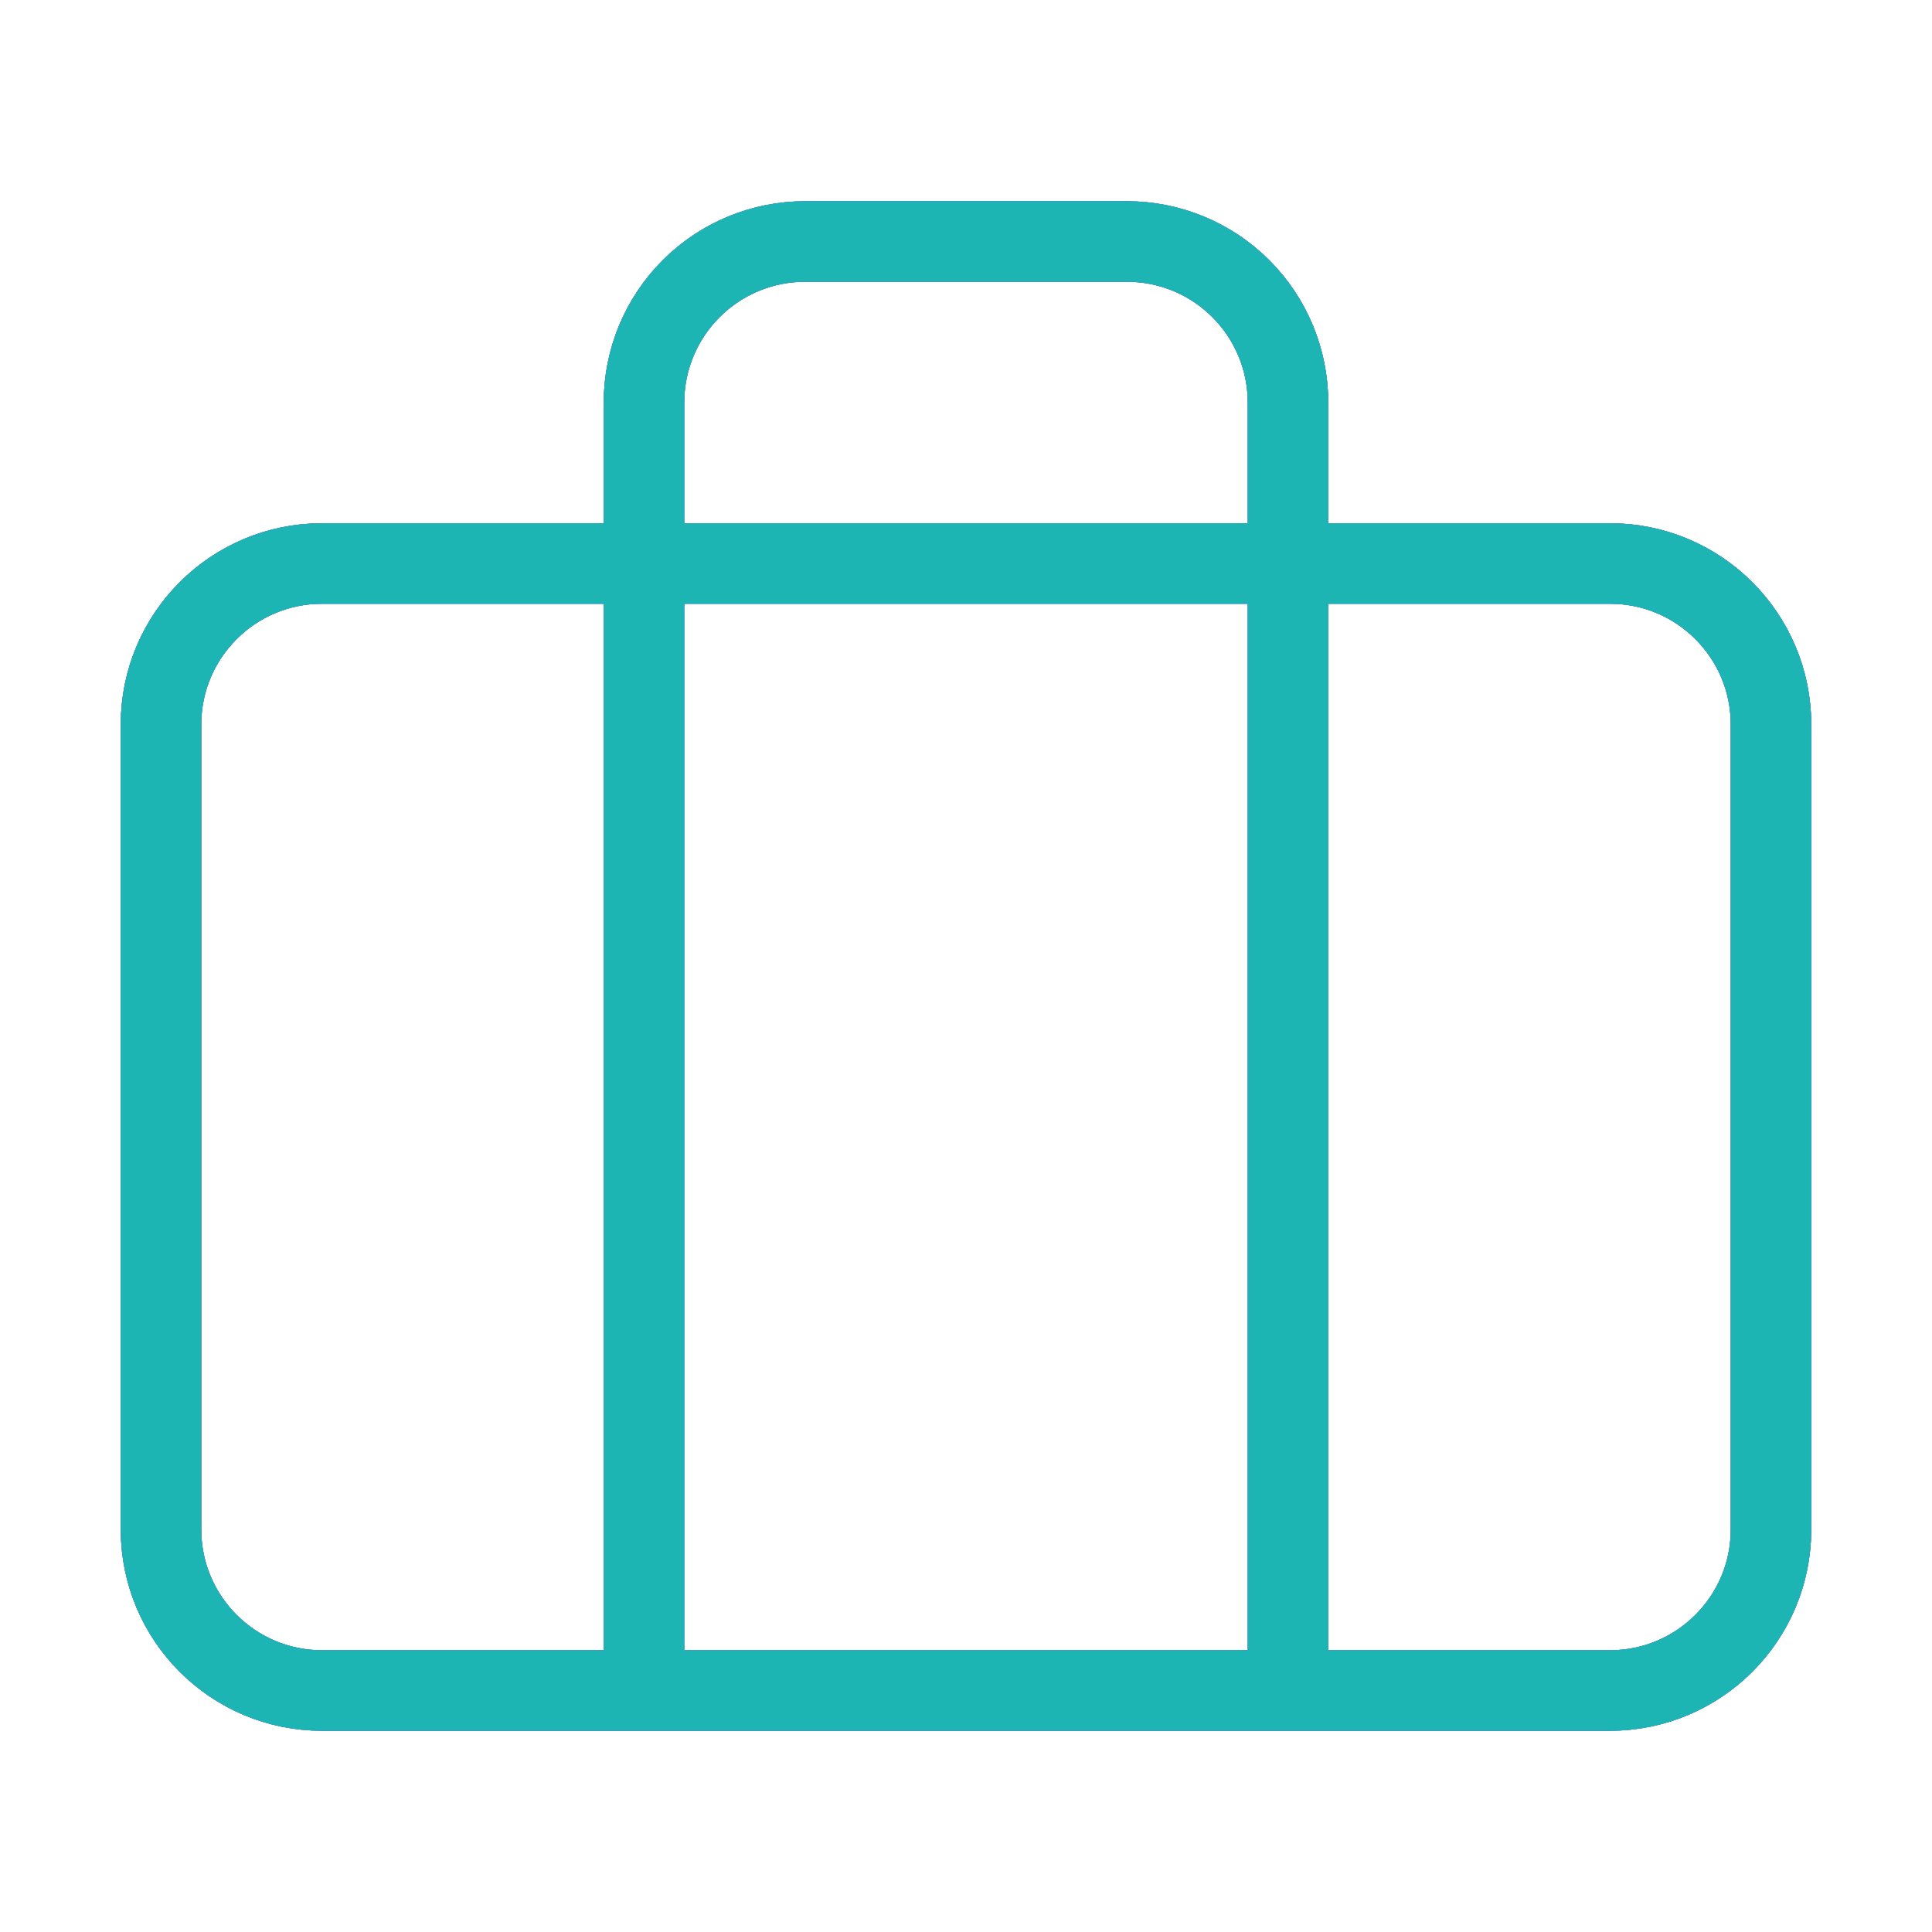
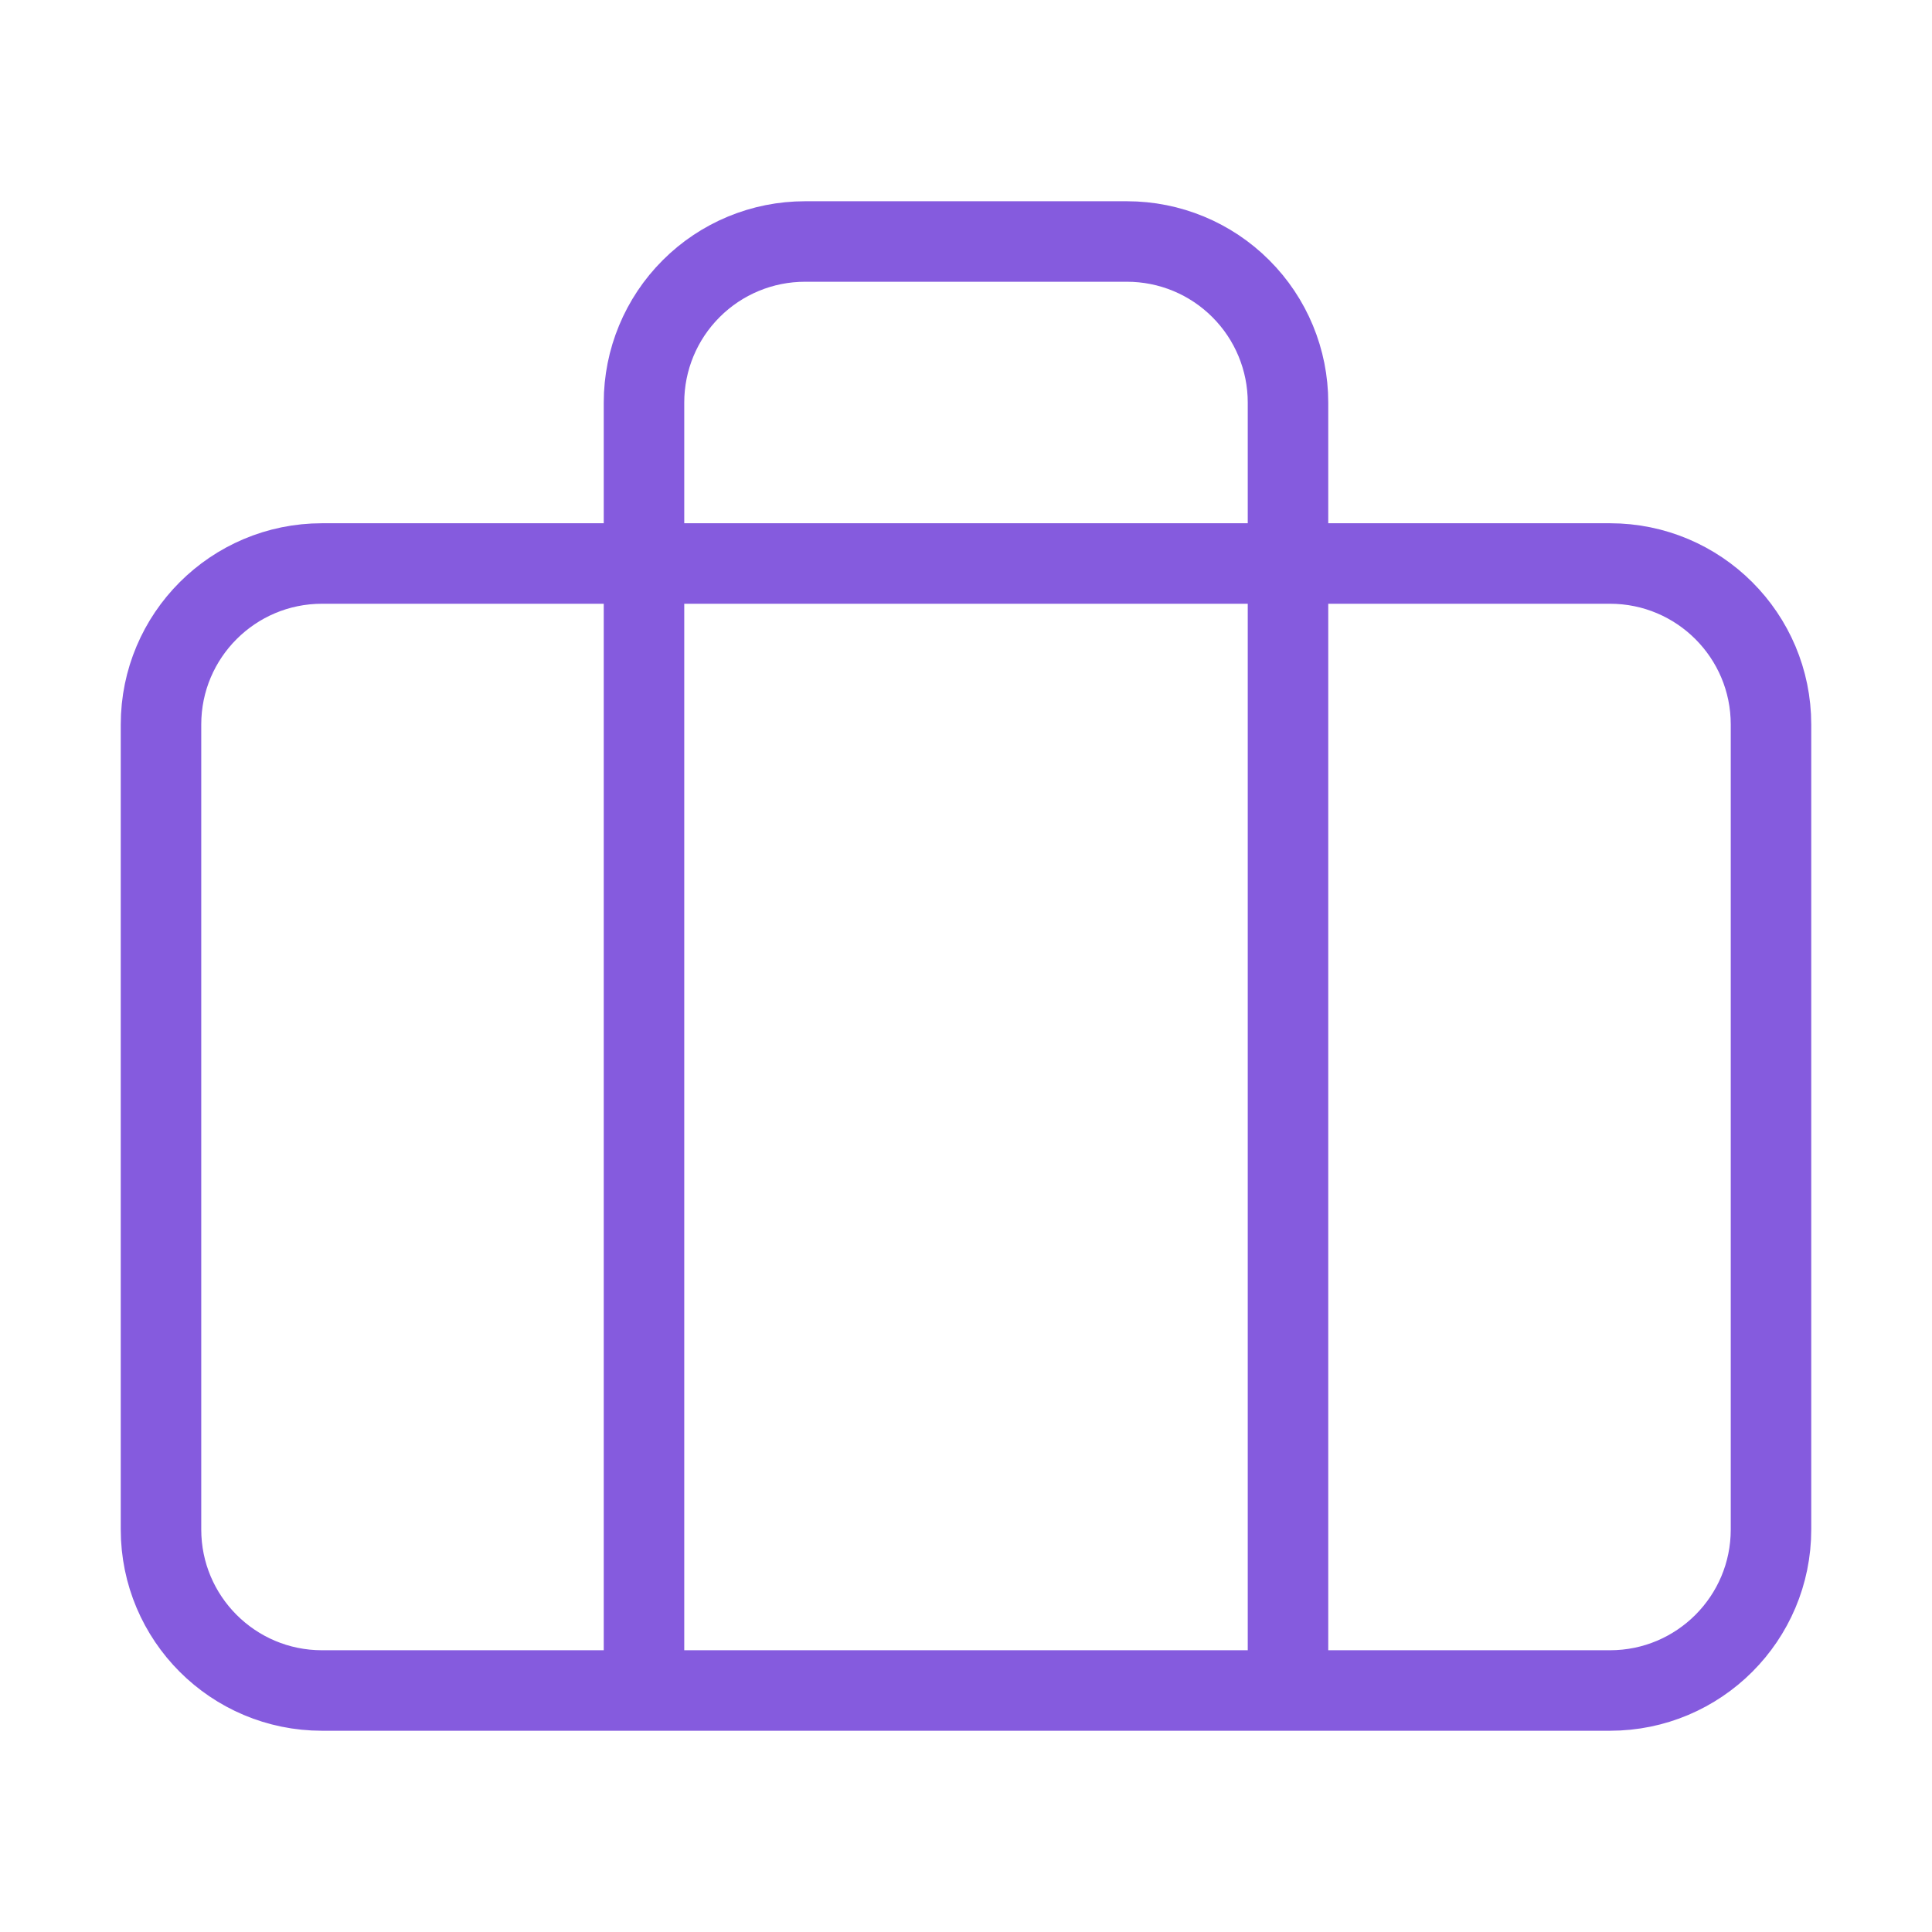
<svg xmlns="http://www.w3.org/2000/svg" width="48" height="48" viewBox="0 0 48 48" fill="none">
  <path d="M32 42V10C32 8.939 31.579 7.922 30.828 7.172C30.078 6.421 29.061 6 28 6H20C18.939 6 17.922 6.421 17.172 7.172C16.421 7.922 16 8.939 16 10V42M8 14H40C42.209 14 44 15.791 44 18V38C44 40.209 42.209 42 40 42H8C5.791 42 4 40.209 4 38V18C4 15.791 5.791 14 8 14Z" stroke="#855BDE" stroke-width="2" stroke-linecap="round" stroke-linejoin="round" />
-   <path d="M32 42V10C32 8.939 31.579 7.922 30.828 7.172C30.078 6.421 29.061 6 28 6H20C18.939 6 17.922 6.421 17.172 7.172C16.421 7.922 16 8.939 16 10V42M8 14H40C42.209 14 44 15.791 44 18V38C44 40.209 42.209 42 40 42H8C5.791 42 4 40.209 4 38V18C4 15.791 5.791 14 8 14Z" stroke="#1DB4B4" stroke-width="2" stroke-linecap="round" stroke-linejoin="round" />
-   <path d="M32 42V10C32 8.939 31.579 7.922 30.828 7.172C30.078 6.421 29.061 6 28 6H20C18.939 6 17.922 6.421 17.172 7.172C16.421 7.922 16 8.939 16 10V42M8 14H40C42.209 14 44 15.791 44 18V38C44 40.209 42.209 42 40 42H8C5.791 42 4 40.209 4 38V18C4 15.791 5.791 14 8 14Z" stroke="#855BDE" stroke-width="2" stroke-linecap="round" stroke-linejoin="round" />
-   <path d="M32 42V10C32 8.939 31.579 7.922 30.828 7.172C30.078 6.421 29.061 6 28 6H20C18.939 6 17.922 6.421 17.172 7.172C16.421 7.922 16 8.939 16 10V42M8 14H40C42.209 14 44 15.791 44 18V38C44 40.209 42.209 42 40 42H8C5.791 42 4 40.209 4 38V18C4 15.791 5.791 14 8 14Z" stroke="#1DB4B4" stroke-width="2" stroke-linecap="round" stroke-linejoin="round" />
</svg>